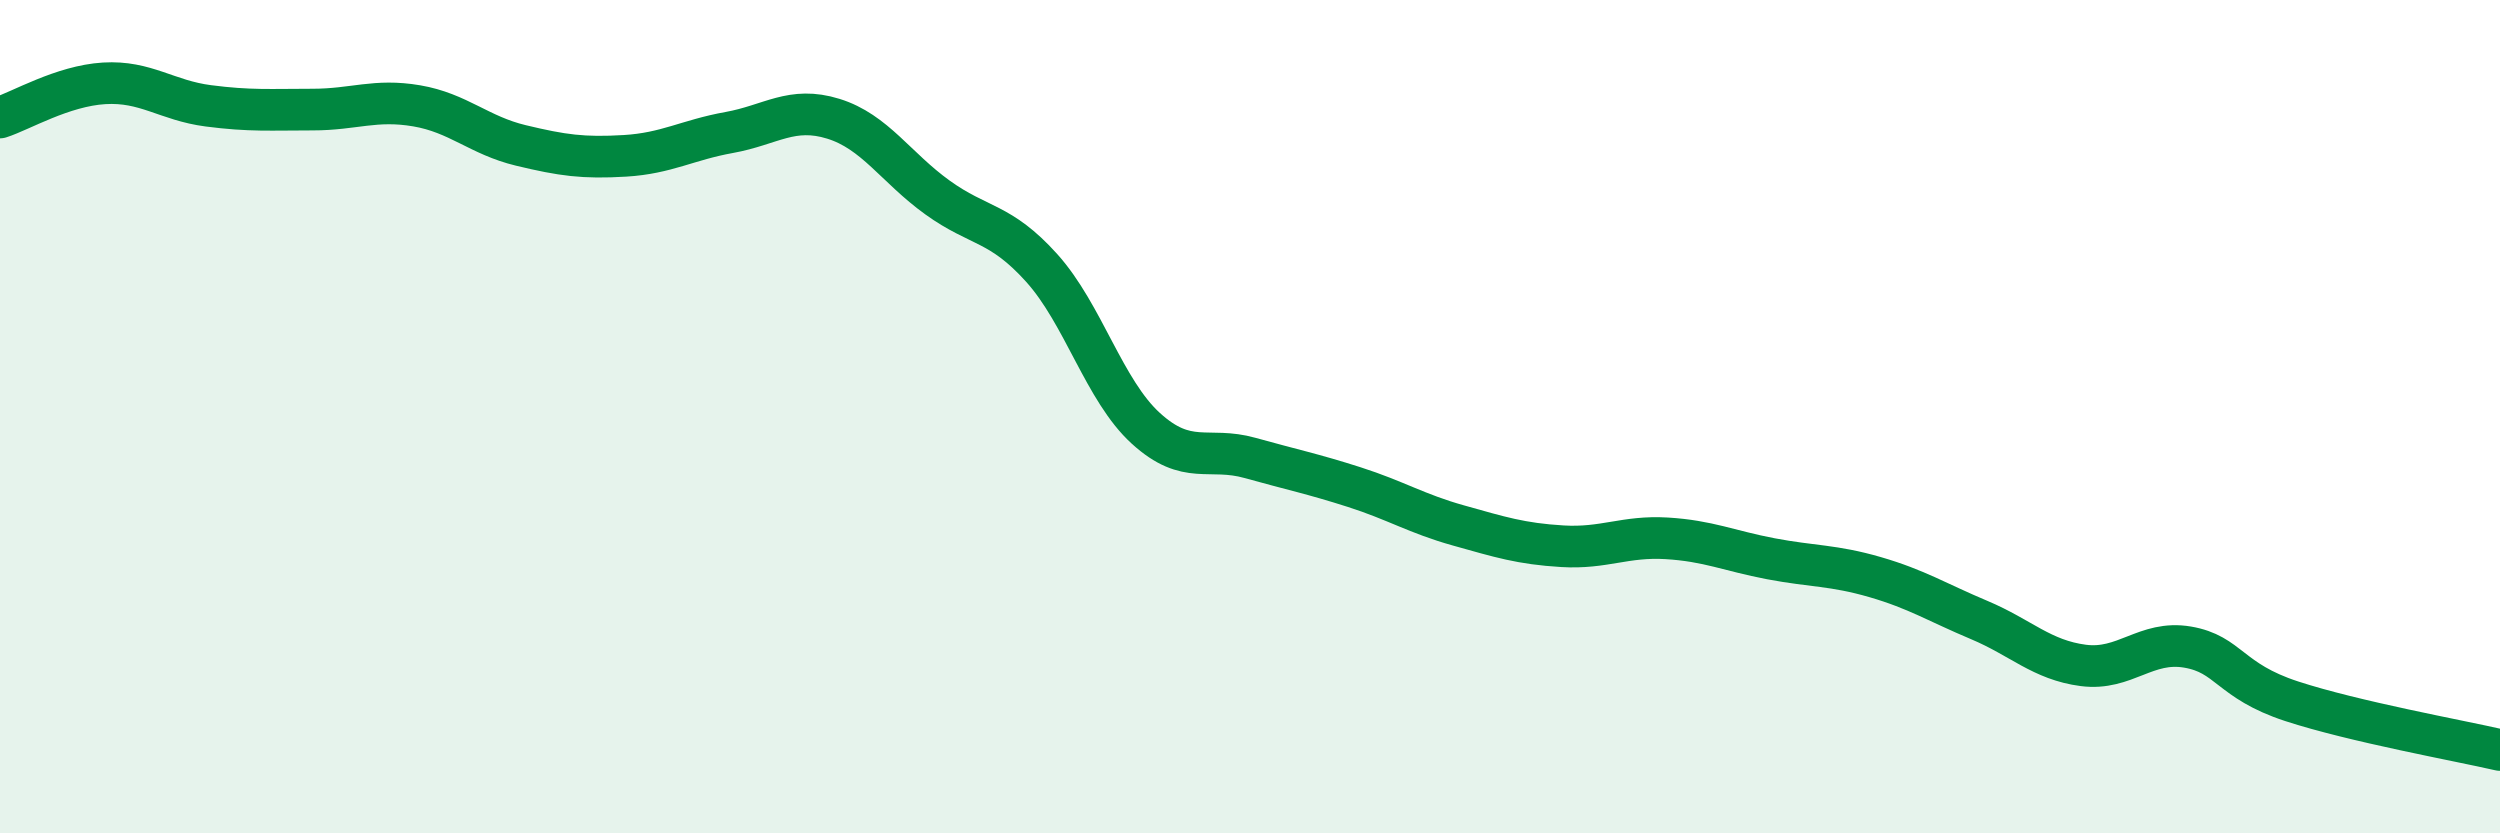
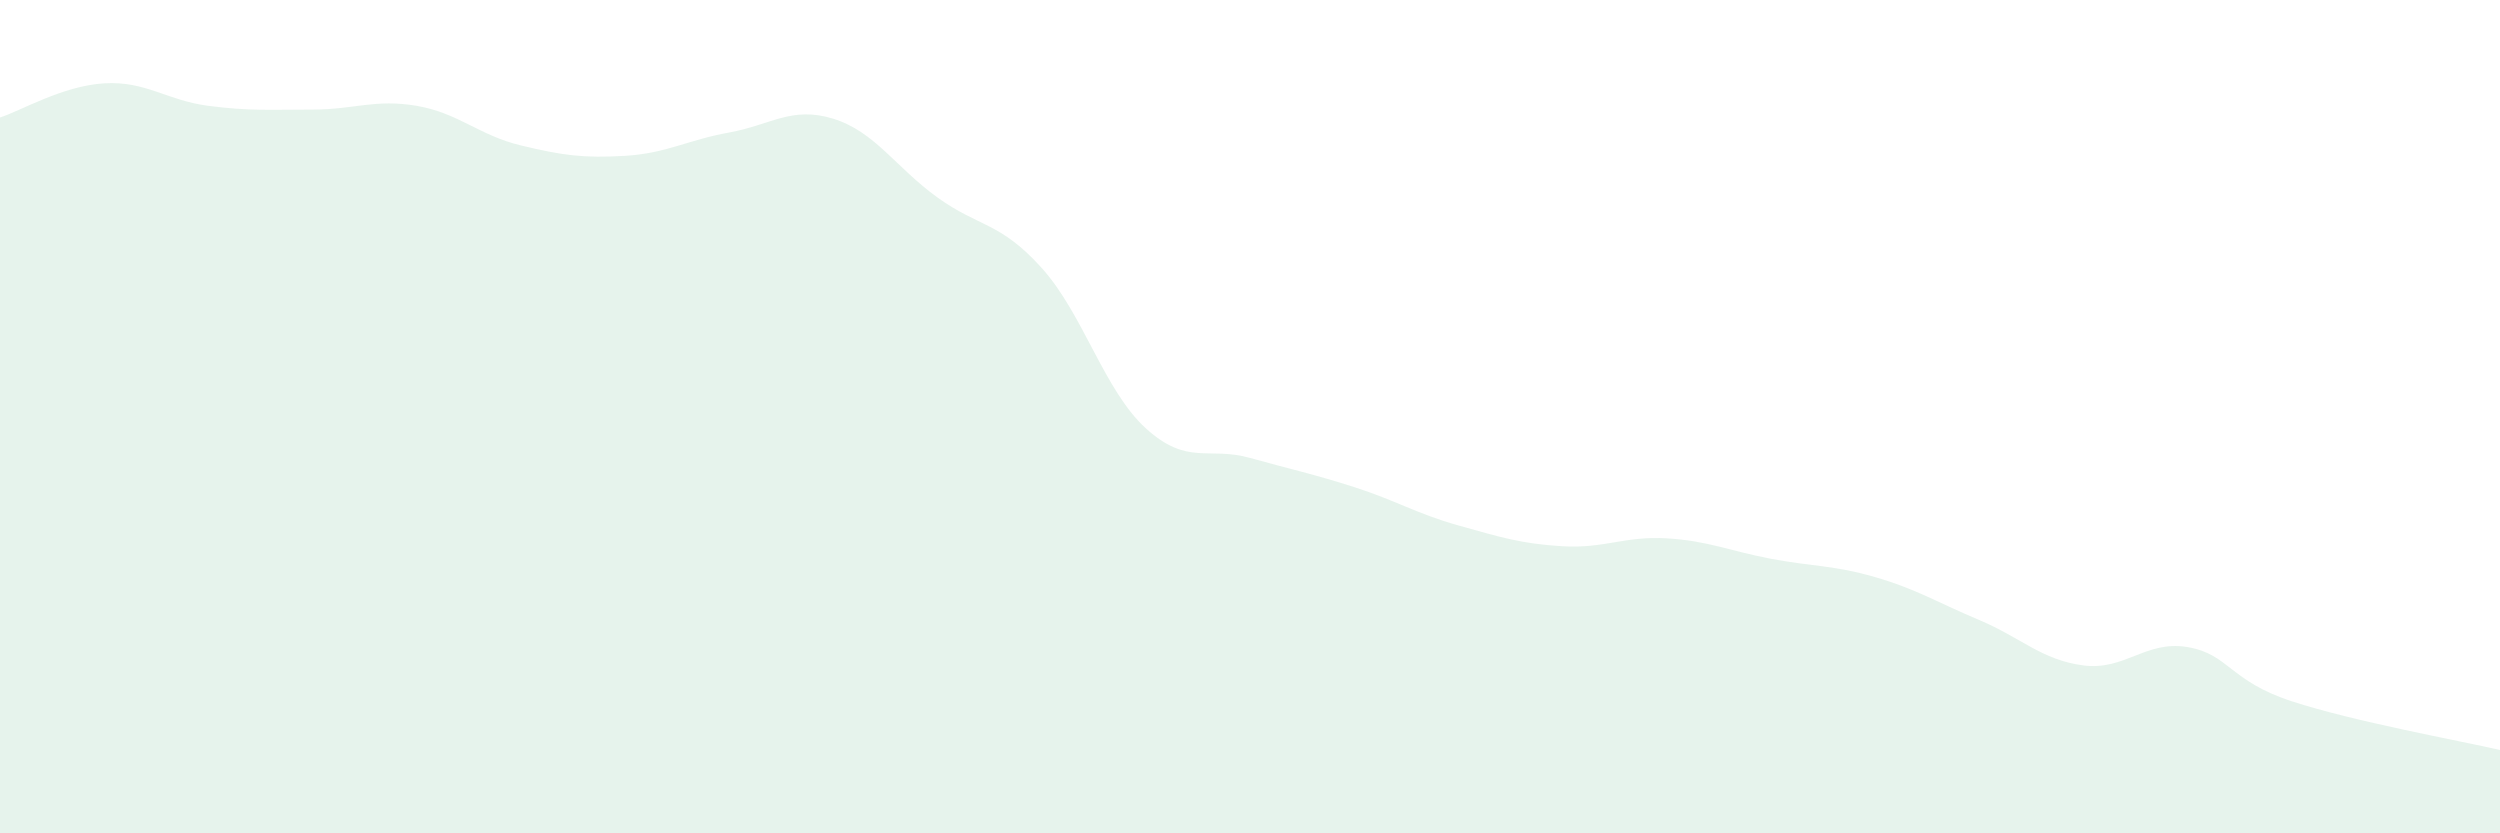
<svg xmlns="http://www.w3.org/2000/svg" width="60" height="20" viewBox="0 0 60 20">
  <path d="M 0,2.82 C 0.5,2.66 1.5,2.06 2.5,2 C 3.5,1.94 4,2.41 5,2.54 C 6,2.67 6.5,2.63 7.5,2.63 C 8.5,2.63 9,2.37 10,2.54 C 11,2.71 11.5,3.25 12.5,3.49 C 13.5,3.73 14,3.8 15,3.74 C 16,3.68 16.5,3.36 17.5,3.18 C 18.5,3 19,2.54 20,2.85 C 21,3.16 21.5,4.02 22.5,4.74 C 23.5,5.46 24,5.32 25,6.43 C 26,7.54 26.5,9.37 27.5,10.28 C 28.5,11.19 29,10.71 30,10.99 C 31,11.27 31.5,11.37 32.5,11.69 C 33.5,12.01 34,12.33 35,12.61 C 36,12.89 36.5,13.05 37.5,13.11 C 38.5,13.17 39,12.86 40,12.92 C 41,12.98 41.5,13.22 42.5,13.41 C 43.5,13.6 44,13.56 45,13.85 C 46,14.14 46.5,14.46 47.5,14.88 C 48.5,15.3 49,15.84 50,15.97 C 51,16.1 51.5,15.36 52.5,15.53 C 53.5,15.7 53.5,16.34 55,16.83 C 56.5,17.32 59,17.77 60,18L60 20L0 20Z" fill="#008740" opacity="0.1" stroke-linecap="round" stroke-linejoin="round" />
-   <path d="M 0,2.82 C 0.5,2.66 1.5,2.06 2.5,2 C 3.5,1.94 4,2.41 5,2.54 C 6,2.67 6.5,2.63 7.5,2.63 C 8.5,2.63 9,2.37 10,2.54 C 11,2.71 11.5,3.25 12.5,3.49 C 13.5,3.73 14,3.8 15,3.74 C 16,3.68 16.5,3.36 17.5,3.18 C 18.5,3 19,2.54 20,2.85 C 21,3.16 21.5,4.02 22.5,4.74 C 23.5,5.46 24,5.32 25,6.43 C 26,7.54 26.5,9.37 27.5,10.28 C 28.5,11.19 29,10.71 30,10.99 C 31,11.27 31.5,11.37 32.5,11.69 C 33.5,12.01 34,12.33 35,12.61 C 36,12.89 36.5,13.05 37.5,13.11 C 38.5,13.17 39,12.86 40,12.92 C 41,12.98 41.5,13.22 42.5,13.41 C 43.5,13.6 44,13.56 45,13.85 C 46,14.14 46.5,14.46 47.5,14.88 C 48.5,15.3 49,15.84 50,15.97 C 51,16.1 51.5,15.36 52.5,15.53 C 53.5,15.7 53.5,16.34 55,16.83 C 56.5,17.32 59,17.77 60,18" stroke="#008740" stroke-width="1" fill="none" stroke-linecap="round" stroke-linejoin="round" />
</svg>